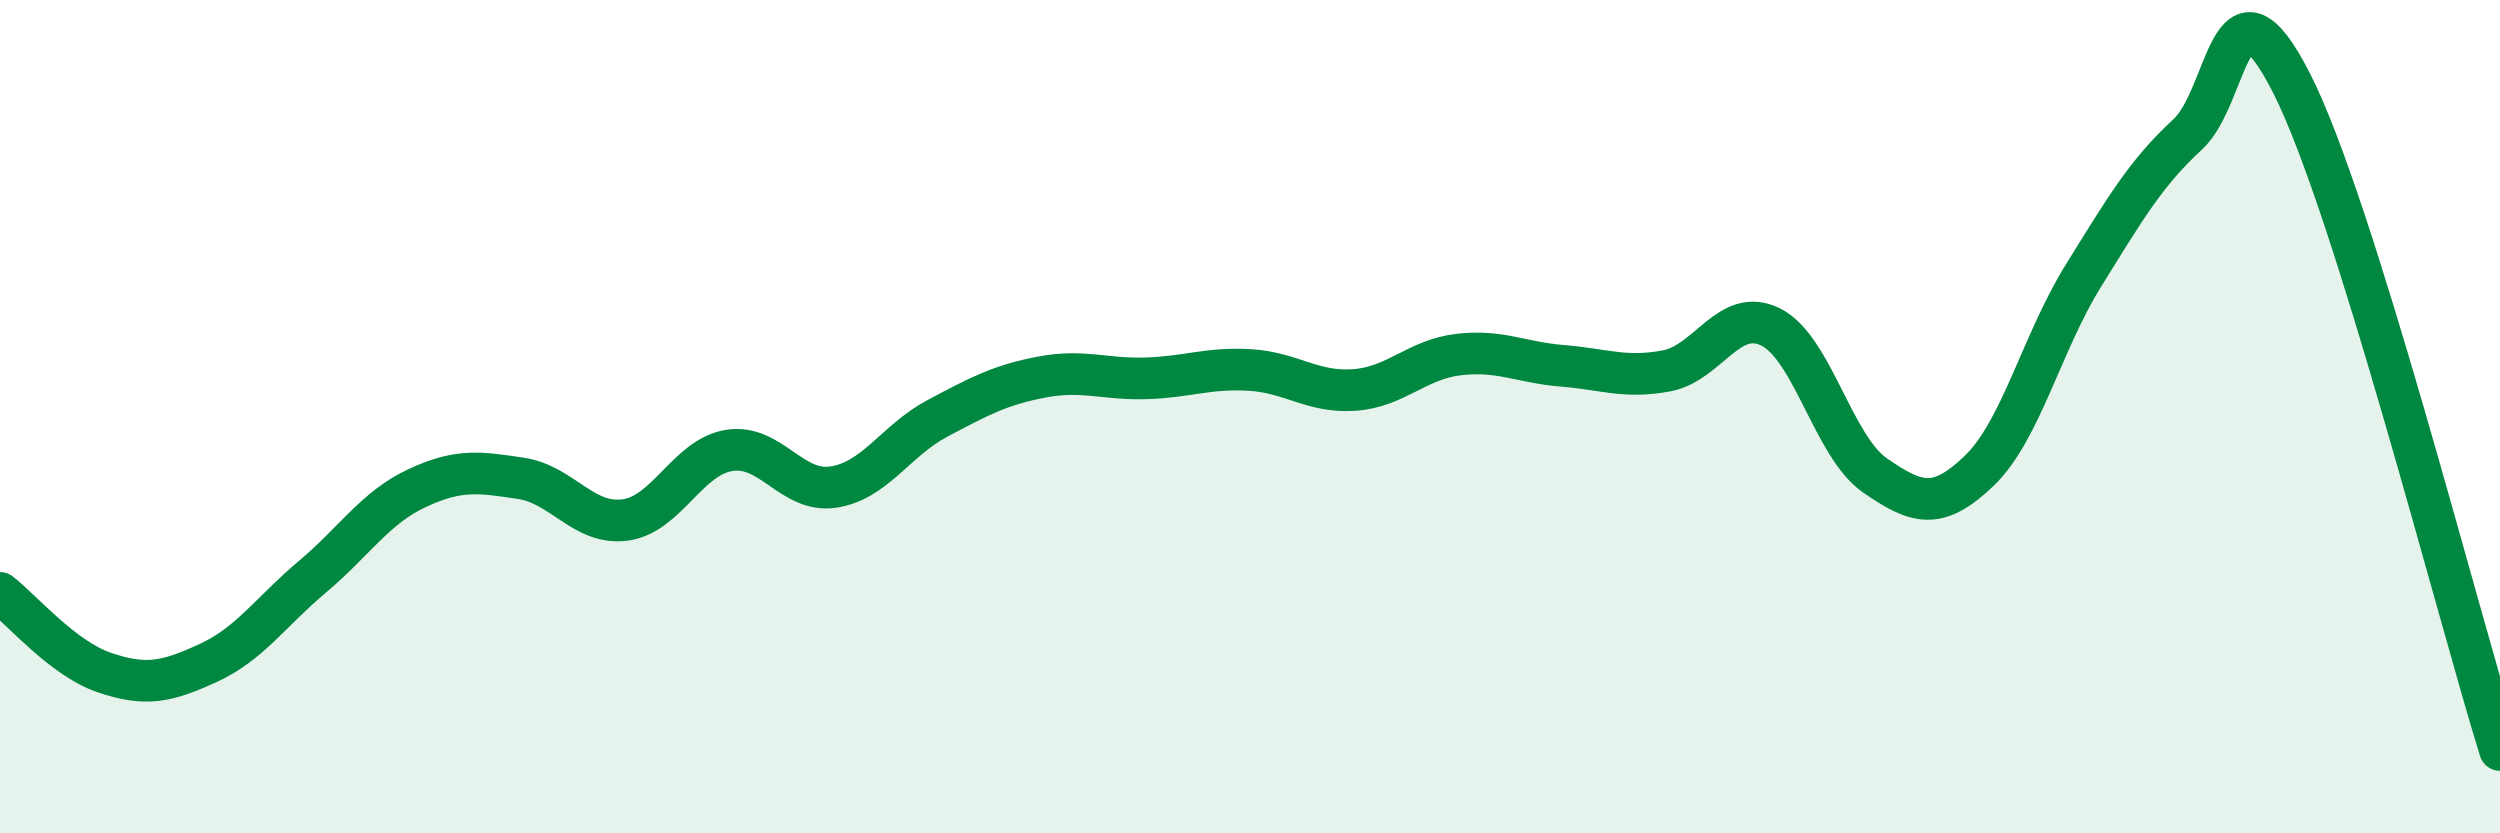
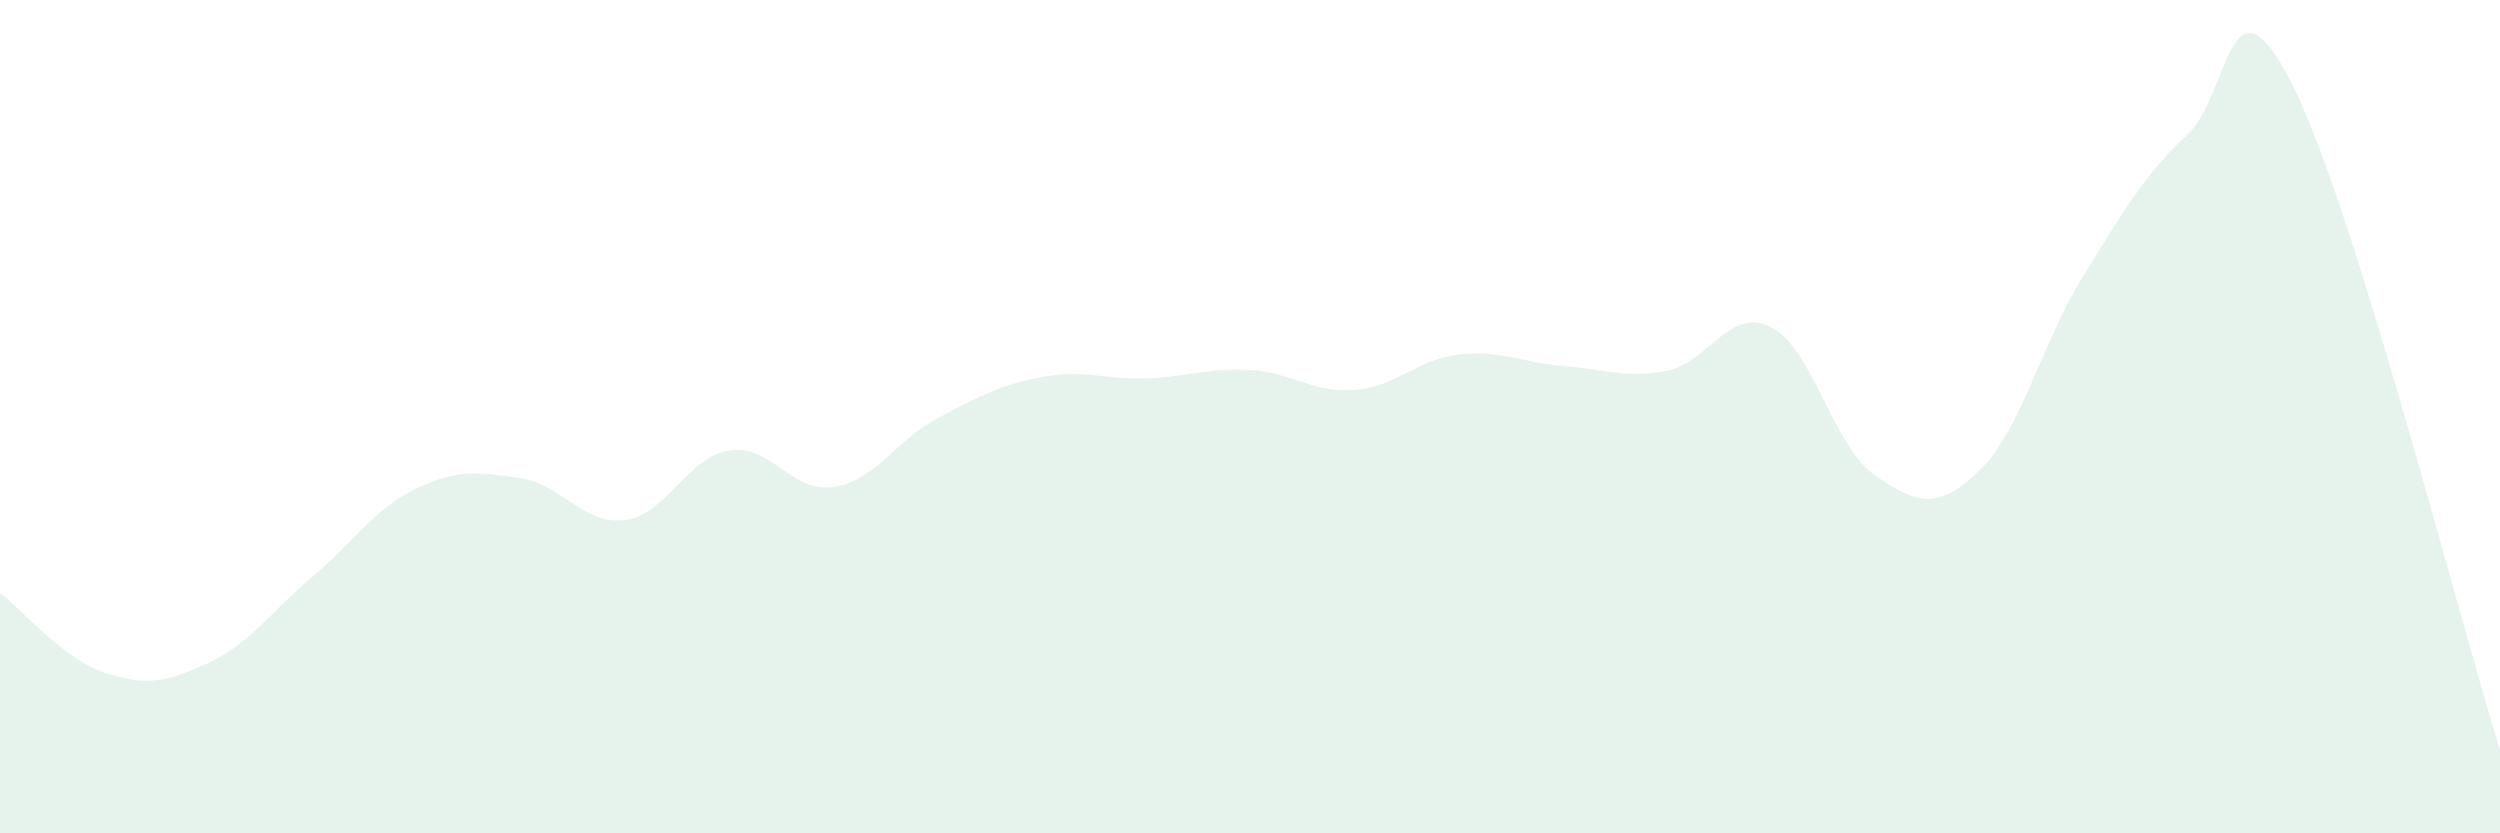
<svg xmlns="http://www.w3.org/2000/svg" width="60" height="20" viewBox="0 0 60 20">
  <path d="M 0,14.23 C 0.5,14.61 1.5,15.8 2.5,16.14 C 3.5,16.48 4,16.37 5,15.91 C 6,15.45 6.5,14.68 7.5,13.84 C 8.5,13 9,12.19 10,11.72 C 11,11.25 11.5,11.33 12.5,11.48 C 13.5,11.63 14,12.61 15,12.48 C 16,12.35 16.5,10.97 17.5,10.81 C 18.5,10.65 19,11.84 20,11.69 C 21,11.54 21.5,10.57 22.5,10.04 C 23.5,9.51 24,9.24 25,9.05 C 26,8.86 26.5,9.11 27.5,9.08 C 28.5,9.05 29,8.82 30,8.88 C 31,8.94 31.5,9.43 32.5,9.36 C 33.5,9.29 34,8.63 35,8.51 C 36,8.39 36.5,8.7 37.5,8.78 C 38.5,8.86 39,9.09 40,8.9 C 41,8.71 41.5,7.35 42.5,7.85 C 43.5,8.35 44,10.72 45,11.41 C 46,12.1 46.5,12.26 47.5,11.3 C 48.5,10.34 49,8.23 50,6.62 C 51,5.01 51.5,4.15 52.5,3.23 C 53.5,2.31 53.5,-0.95 55,2 C 56.5,4.95 59,14.8 60,18L60 20L0 20Z" fill="#008740" opacity="0.1" stroke-linecap="round" stroke-linejoin="round" />
-   <path d="M 0,14.23 C 0.5,14.61 1.5,15.8 2.5,16.14 C 3.5,16.48 4,16.37 5,15.91 C 6,15.45 6.5,14.68 7.5,13.84 C 8.5,13 9,12.19 10,11.72 C 11,11.25 11.5,11.33 12.5,11.48 C 13.5,11.63 14,12.61 15,12.48 C 16,12.35 16.5,10.97 17.5,10.81 C 18.5,10.65 19,11.84 20,11.69 C 21,11.54 21.5,10.57 22.5,10.04 C 23.5,9.51 24,9.24 25,9.05 C 26,8.86 26.5,9.11 27.5,9.08 C 28.5,9.05 29,8.82 30,8.88 C 31,8.94 31.5,9.43 32.5,9.36 C 33.5,9.29 34,8.63 35,8.51 C 36,8.39 36.5,8.7 37.5,8.78 C 38.5,8.86 39,9.09 40,8.9 C 41,8.71 41.5,7.35 42.5,7.85 C 43.5,8.35 44,10.72 45,11.41 C 46,12.1 46.5,12.26 47.5,11.3 C 48.5,10.34 49,8.23 50,6.62 C 51,5.01 51.5,4.15 52.5,3.23 C 53.5,2.31 53.5,-0.95 55,2 C 56.5,4.95 59,14.8 60,18" stroke="#008740" stroke-width="1" fill="none" stroke-linecap="round" stroke-linejoin="round" />
</svg>